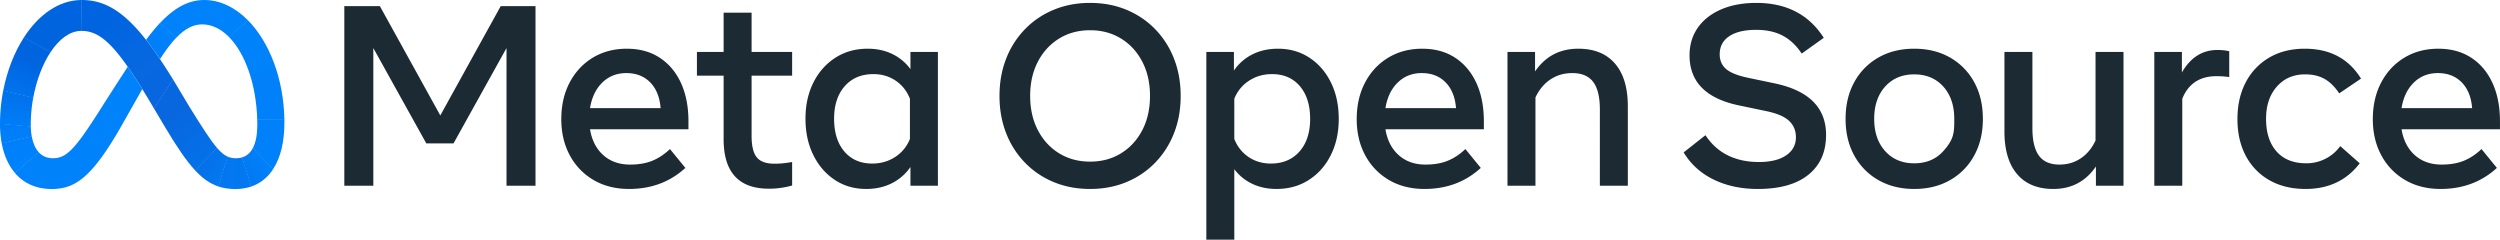
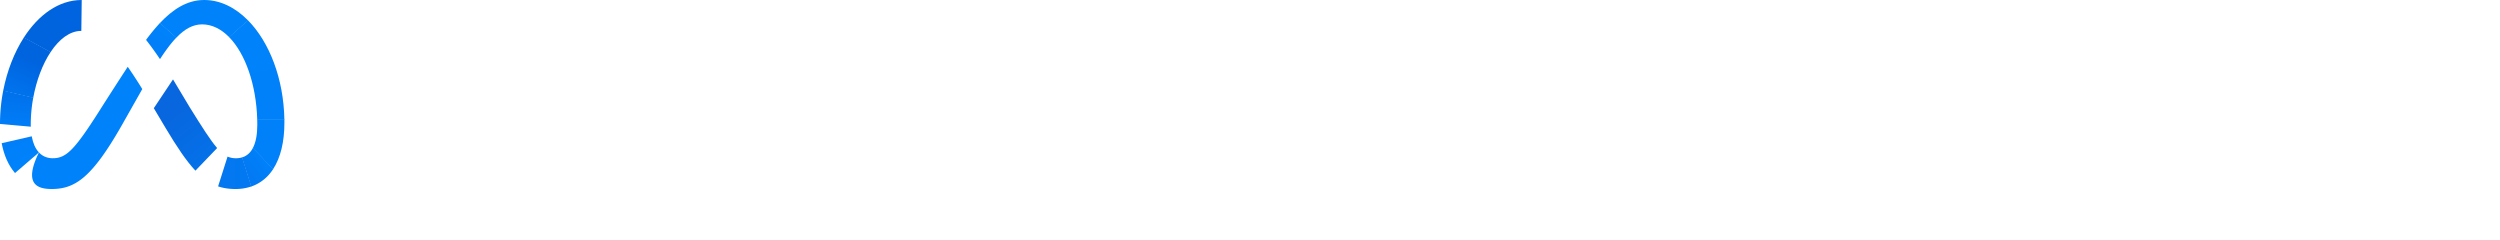
<svg xmlns="http://www.w3.org/2000/svg" fill="none" viewBox="0 0 5291 508">
  <linearGradient id="a" x1="339.43" x2="204.59" y1="204.66" y2="27.98" gradientUnits="userSpaceOnUse">
    <stop offset="0" stop-color="#0867df" />
    <stop offset=".45" stop-color="#0668e1" />
    <stop offset=".86" stop-color="#0064e0" />
  </linearGradient>
  <linearGradient id="b" x1="76.93" x2="169.37" y1="90.21" y2="20.03" gradientUnits="userSpaceOnUse">
    <stop offset=".13" stop-color="#0064df" />
    <stop offset="1" stop-color="#0064e0" />
  </linearGradient>
  <linearGradient id="c" x1="37.75" x2="74.83" y1="193.19" y2="99.85" gradientUnits="userSpaceOnUse">
    <stop offset=".01" stop-color="#0072ec" />
    <stop offset=".69" stop-color="#0064df" />
  </linearGradient>
  <linearGradient id="d" x1="32.71" x2="37" y1="260.63" y2="203.62" gradientUnits="userSpaceOnUse">
    <stop offset=".07" stop-color="#007cf6" />
    <stop offset=".99" stop-color="#0072ec" />
  </linearGradient>
  <linearGradient id="e" x1="35.07" x2="32" y1="291.59" y2="268.75" gradientUnits="userSpaceOnUse">
    <stop offset=".07" stop-color="#007ff9" />
    <stop offset="1" stop-color="#007cf6" />
  </linearGradient>
  <linearGradient id="f" x1="33.27" x2="52.4" y1="297.59" y2="338.16" gradientUnits="userSpaceOnUse">
    <stop offset=".07" stop-color="#007ff9" />
    <stop offset="1" stop-color="#0082fb" />
  </linearGradient>
  <linearGradient id="g" x1="327.24" x2="352.53" y1="101.3" y2="66.33" gradientUnits="userSpaceOnUse">
    <stop offset=".28" stop-color="#007ff8" />
    <stop offset=".91" stop-color="#0082fb" />
  </linearGradient>
  <linearGradient id="h" x1="519.49" x2="572.39" y1="55.98" y2="250.57" gradientUnits="userSpaceOnUse">
    <stop offset="0" stop-color="#0082fb" />
    <stop offset="1" stop-color="#0081fa" />
  </linearGradient>
  <linearGradient id="i" x1="585.16" x2="551.69" y1="258.01" y2="325.67" gradientUnits="userSpaceOnUse">
    <stop offset=".06" stop-color="#0081fa" />
    <stop offset="1" stop-color="#0080f9" />
  </linearGradient>
  <linearGradient id="j" x1="525.08" x2="556.37" y1="361.53" y2="340.22" gradientUnits="userSpaceOnUse">
    <stop offset="0" stop-color="#027af3" />
    <stop offset="1" stop-color="#0080f9" />
  </linearGradient>
  <linearGradient id="k" x1="476" x2="519.49" y1="365.7" y2="365.7" gradientUnits="userSpaceOnUse">
    <stop offset="0" stop-color="#0377ef" />
    <stop offset="1" stop-color="#0279f1" />
  </linearGradient>
  <linearGradient id="l" x1="438.19" x2="469.46" y1="341.75" y2="360.14" gradientUnits="userSpaceOnUse">
    <stop offset="0" stop-color="#0471e9" />
    <stop offset="1" stop-color="#0377ef" />
  </linearGradient>
  <linearGradient id="m" x1="342.83" x2="442.97" y1="206.12" y2="332.04" gradientUnits="userSpaceOnUse">
    <stop offset=".28" stop-color="#0867df" />
    <stop offset="1" stop-color="#0471e9" />
  </linearGradient>
-   <path fill="#1c2b33" d="M728.72 12.93h75.22L931.85 244.3l127.9-231.37h73.6v380.19h-61.37V101.73L959.82 303.5h-57.57L790.1 101.73v291.39h-61.38zm602.59 386.97q-42.63 0-74.95-18.86a132 132 0 0 1-50.37-52.28q-18.06-33.4-18.06-76.58 0-43.73 17.65-77.4 17.65-33.66 49.02-52.68 31.36-19 72.1-19.01 40.46 0 69.65 19.15t44.95 53.63q15.75 34.5 15.75 80.92v16.84h-208.29q5.7 34.77 28.1 54.72 22.41 19.96 56.63 19.96 27.42 0 47.25-8.15 19.81-8.15 37.2-24.7l32.59 39.91q-48.62 44.55-119.22 44.54m44.81-225.52q-19.28-19.7-50.51-19.7-30.42 0-50.92 20.1t-25.93 54.05h149.36q-2.72-34.77-22-54.45m155.34-14.27h-56.48v-50.24h56.48v-83.1h59.21v83.1h85.81v50.24h-85.81v127.36q0 31.77 10.86 45.35 10.86 13.6 37.2 13.58 9.94.09 19.82-.95a367 367 0 0 0 17.93-2.58v49.7a178 178 0 0 1-49.16 6.79q-95.86 0-95.86-104.82zm453.52 233h-58.12v-39.65a105 105 0 0 1-39.37 34.35q-23.9 12.08-54.31 12.09-37.48 0-66.4-19.14t-45.49-52.69q-16.56-33.53-16.56-76.71 0-43.45 16.83-76.86 16.84-33.4 46.58-52.41t68.29-19.01q29.06 0 52.15 11.27a103 103 0 0 1 38.28 31.9v-36.38h58.12zM1925.78 209q-9.5-24.17-30.01-38.16-20.5-13.97-47.39-13.98-38.02 0-60.56 25.53-22.53 25.52-22.53 68.98 0 43.72 21.72 69.24 21.72 25.53 58.93 25.53 27.43 0 48.88-14.12a80 80 0 0 0 30.96-38.02zm203.67 72.91q-14.13-35.97-14.12-78.89 0-42.9 14.12-78.88a185 185 0 0 1 39.92-62.46 180 180 0 0 1 60.82-41q35.04-14.54 76.85-14.54 41.83 0 76.86 14.53a180.5 180.5 0 0 1 60.83 41 186 186 0 0 1 39.92 62.47q14.11 35.98 14.12 78.88t-14.12 78.9a186 186 0 0 1-39.92 62.45 180 180 0 0 1-60.83 41.01q-35.03 14.53-76.86 14.53-41.8 0-76.85-14.53a180 180 0 0 1-60.82-41 185 185 0 0 1-39.92-62.47m304.42-78.89q0-41-16.3-72.36-16.29-31.37-44.94-49.02t-65.59-17.65q-36.93 0-65.58 17.65t-44.94 49.02-16.29 72.36 16.29 72.38q16.3 31.36 44.94 49.01 28.65 17.66 65.58 17.66t65.59-17.66q28.65-17.64 44.94-49.01t16.3-72.38m119.21-93.14h58.38v39.38a104 104 0 0 1 39.25-34.22q23.75-11.94 54.17-11.95 37.48 0 66.53 19.15 29.07 19.14 45.49 52.54t16.43 76.86q0 43.17-16.83 76.71-16.84 33.54-46.58 52.55t-68.29 19q-28.52 0-51.33-10.85a102 102 0 0 1-38.02-30.96v149.08h-59.2zm89.21 222.27q20.5 14 47.39 13.99 38 0 60.56-25.53 22.53-25.52 22.54-68.97 0-43.73-21.73-69.25t-58.93-25.53q-27.43 0-48.88 14.12a80 80 0 0 0-30.96 38.02v85q9.5 24.17 30.01 38.15m372.45 67.75q-42.64 0-74.96-18.86a132 132 0 0 1-50.37-52.28q-18.07-33.4-18.06-76.58 0-43.73 17.65-77.4 17.65-33.66 49.02-52.68 31.36-19 72.1-19.01 40.46 0 69.65 19.15t44.95 53.63q15.74 34.5 15.74 80.92v16.84h-208.28q5.7 34.77 28.11 54.72 22.4 19.96 56.62 19.96 27.42 0 47.25-8.15t37.2-24.7l32.59 39.91q-48.62 44.55-119.21 44.54m44.8-225.52q-19.3-19.7-50.51-19.7-30.42 0-50.92 20.1t-25.93 54.05h149.35q-2.7-34.77-21.99-54.45m130.89-64.51h58.39v41.28q32.85-48.07 91.52-48.07 50.5 0 77.66 31.5t27.16 90.16v168.37h-59.2V231.81q0-39.65-14.12-58.38-14.13-18.75-44.27-18.74-26.34 0-46.43 13.58-20.1 13.58-31.5 38.01v186.84h-59.21zm674.29 175.7q0 54.04-37.34 84.19t-107.13 30.14q-52.41 0-93.28-19.83-40.89-19.8-63.68-57.57l46.16-36.39q19 28.8 47.52 42.77 28.52 14 65.45 13.99 37.22 0 57.84-14.12 20.64-14.12 20.64-38.3 0-20.9-14.39-34.61t-48.88-20.78l-57.03-11.95q-104.82-21.73-104.82-105.9 0-33.42 17.38-58.4T3642.44 20q31.92-13.85 74.82-13.85 95.32 0 142.57 73.87l-46.7 33.4q-16.85-25.53-40.06-37.88t-56.35-12.36q-36.66 0-56.89 13.44t-20.24 38.43q0 19 13.18 30.69 13.16 11.68 46.03 18.73l57.02 11.95q108.9 22.82 108.9 109.17m59.61 43.44q-18.34-33.4-18.34-77.4 0-44.26 18.34-77.66a132 132 0 0 1 51.05-52.14q32.72-18.75 75.9-18.74 43.17 0 75.9 18.74a132.3 132.3 0 0 1 51.06 52.14q18.31 33.4 18.33 77.67 0 43.98-18.33 77.4a132 132 0 0 1-51.06 52.13q-32.72 18.74-75.9 18.74-42.92 0-75.77-18.74a132 132 0 0 1-51.18-52.14m211.67-77.4q0-42.62-23.21-68.43-23.22-25.8-61.51-25.8t-61.51 25.8-23.22 68.44q0 42.36 23.22 68.16t61.51 25.8 61.51-25.8c23.21-25.8 23.22-39.92 23.21-68.16m358.2 141.48h-58.39v-40.73q-32.59 47.52-90.16 47.52-49.96 0-76.72-31.5t-26.74-90.16V109.88h59.2v161.3q0 39.39 13.84 58.26t43.46 18.87q25.51 0 45.34-13.44t30.96-37.61V109.88h59.21zm65.17-283.24h58.38v43.45q27.43-47.52 74.95-47.53 15.48 0 25.26 2.72v54.59a194 194 0 0 0-26.89-1.9q-53.22 0-72.5 47.79v184.12h-59.2zm193.75 63.95a128.7 128.7 0 0 1 49.84-52.14q32.03-18.6 74.95-18.6 79.83 0 118.94 63.28l-46.16 31.23q-13.86-20.92-30.96-30.56t-41.28-9.64q-36.93 0-59.75 25.93-22.8 25.94-22.8 68.03 0 44.27 22.26 69.25 22.27 24.99 62.74 24.99a88 88 0 0 0 41.27-9.92 85 85 0 0 0 30.69-26.47l41.27 36.39q-41.54 54.3-114.59 54.3-43.72 0-76.17-18.32a126.5 126.5 0 0 1-50.25-51.6q-17.8-33.27-17.78-78.07 0-44.55 17.78-78.08m412.1 226.07q-42.64 0-74.95-18.86a132 132 0 0 1-50.37-52.28q-18.07-33.4-18.07-76.58 0-43.73 17.66-77.4 17.64-33.66 49.01-52.68 31.37-19 72.1-19.01 40.46 0 69.66 19.15t44.94 53.63q15.75 34.5 15.75 80.92v16.84h-208.29q5.72 34.77 28.11 54.72 22.4 19.96 56.62 19.96 27.42 0 47.25-8.15t37.21-24.7l32.59 39.91q-48.61 44.55-119.22 44.54m44.81-225.52q-19.3-19.7-50.51-19.7-30.43 0-50.92 20.1t-25.94 54.05h149.36q-2.72-34.77-21.99-54.45" />
-   <path fill="url(#a)" d="M172.96 0h-.58l-.79 65.38h.55c43.03 0 76.41 33.93 148.96 156.14l4.42 7.44.3.48 40.6-60.93-.27-.47a1218 1218 0 0 0-27.55-42.91 701 701 0 0 0-29.46-40.72C261.14 23.3 221 0 172.96 0" />
  <path fill="url(#b)" d="M172.38 0C124.12.25 81.45 31.46 50.63 79.22l-.27.42 56.56 30.79.28-.42c18-27.1 40.38-44.37 64.4-44.63h.54L172.96 0z" />
  <path fill="url(#c)" d="m50.63 79.22-.27.42c-20.24 31.52-35.34 70.2-43.5 111.92l-.1.54 63.54 15 .1-.55c6.8-36.67 19.72-70.68 36.52-96.12l.28-.42z" />
  <path fill="url(#d)" d="M70.4 206.55 6.86 191.56l-.1.54A370 370 0 0 0 0 261.74v.57l65.17 5.83-.02-.57q-.05-2.04-.05-4.12a314 314 0 0 1 5.3-56.9" />
-   <path fill="url(#e)" d="M67.15 288.47a136 136 0 0 1-1.98-20.33l-.02-.57L0 261.74v.61a222 222 0 0 0 3.57 40.75l.1.54L67.25 289z" />
  <path fill="url(#f)" d="M82 322.2c-7.1-7.74-12.12-18.9-14.75-33.19l-.1-.54L3.57 303.1l.1.54c4.8 25.23 14.23 46.25 27.73 62.16l.36.43 50.61-43.63z" />
-   <path fill="#0082fb" d="M270.35 141.34c-38.32 58.77-61.52 95.63-61.52 95.63-51.04 80-68.7 97.93-97.1 97.93-11.86 0-21.77-4.22-29.36-12.3l-.38-.4-50.6 43.6.37.43C50.4 387.95 76.7 400 109.24 400c49.23 0 84.64-23.21 147.59-133.24 0 0 26.24-46.34 44.29-78.26a1032 1032 0 0 0-30.77-47.16" />
+   <path fill="#0082fb" d="M270.35 141.34c-38.32 58.77-61.52 95.63-61.52 95.63-51.04 80-68.7 97.93-97.1 97.93-11.86 0-21.77-4.22-29.36-12.3C50.4 387.95 76.7 400 109.24 400c49.23 0 84.64-23.21 147.59-133.24 0 0 26.24-46.34 44.29-78.26a1032 1032 0 0 0-30.77-47.16" />
  <path fill="url(#g)" d="m338.63 48.6-.39.4a395 395 0 0 0-29.1 35.4 701 701 0 0 1 29.47 40.74c12.04-18.58 23.27-33.62 34.29-45.16l.39-.4z" />
  <path fill="#0082fb" d="M524.63 42.83C497.91 15.83 466.06 0 432 0c-35.91 0-66.12 19.68-93.37 48.6l-.39.4 34.66 30.98.39-.4c17.94-18.67 35.31-28 54.57-28 20.73 0 40.13 9.76 56.93 26.87l.4.4 39.84-35.62z" />
  <path fill="url(#h)" d="M601.87 253.14c-1.5-86.67-31.82-164.15-76.84-209.9l-.4-.4-39.84 35.6.4.4c33.86 34.8 57.09 99.5 59.2 174.28l.02.56 57.47.02z" />
  <path fill="url(#i)" d="M601.88 253.7v-.56l-57.49-.02.02.56q.14 5.26.14 10.6c0 20.38-3.05 36.87-9.24 48.76l-.28.53 42.86 44.57.31-.48c15.56-24 23.73-57.36 23.73-97.8q0-3.08-.05-6.16" />
  <path fill="url(#j)" d="m535.31 313.04-.28.53c-5.36 10.03-13 16.72-23 19.65l19.53 61.56a88 88 0 0 0 10.97-4.57 89 89 0 0 0 32.67-28.17 102 102 0 0 0 2.69-3.9l.31-.48z" />
  <path fill="url(#k)" d="M499.59 334.9a43 43 0 0 1-18-3.5l-20 63.03c11.25 3.84 23.24 5.57 36.62 5.57 11.51.1 22.97-1.72 33.88-5.4l-19.53-61.55a44 44 0 0 1-12.97 1.85" />
-   <path fill="url(#l)" d="m459.56 313.34-.37-.43-46.03 47.87.39.41c15.99 17.04 31.26 27.62 48.58 33.42l19.99-62.99c-7.3-3.13-14.36-8.82-22.56-18.28" />
  <path fill="url(#m)" d="M459.19 312.9c-13.8-16.05-30.89-42.78-57.75-86l-35.01-58.4-.28-.46-40.62 60.92.28.48 24.81 41.73c24.05 40.24 43.64 69.35 62.54 89.6l.39.42 46-47.85z" />
</svg>